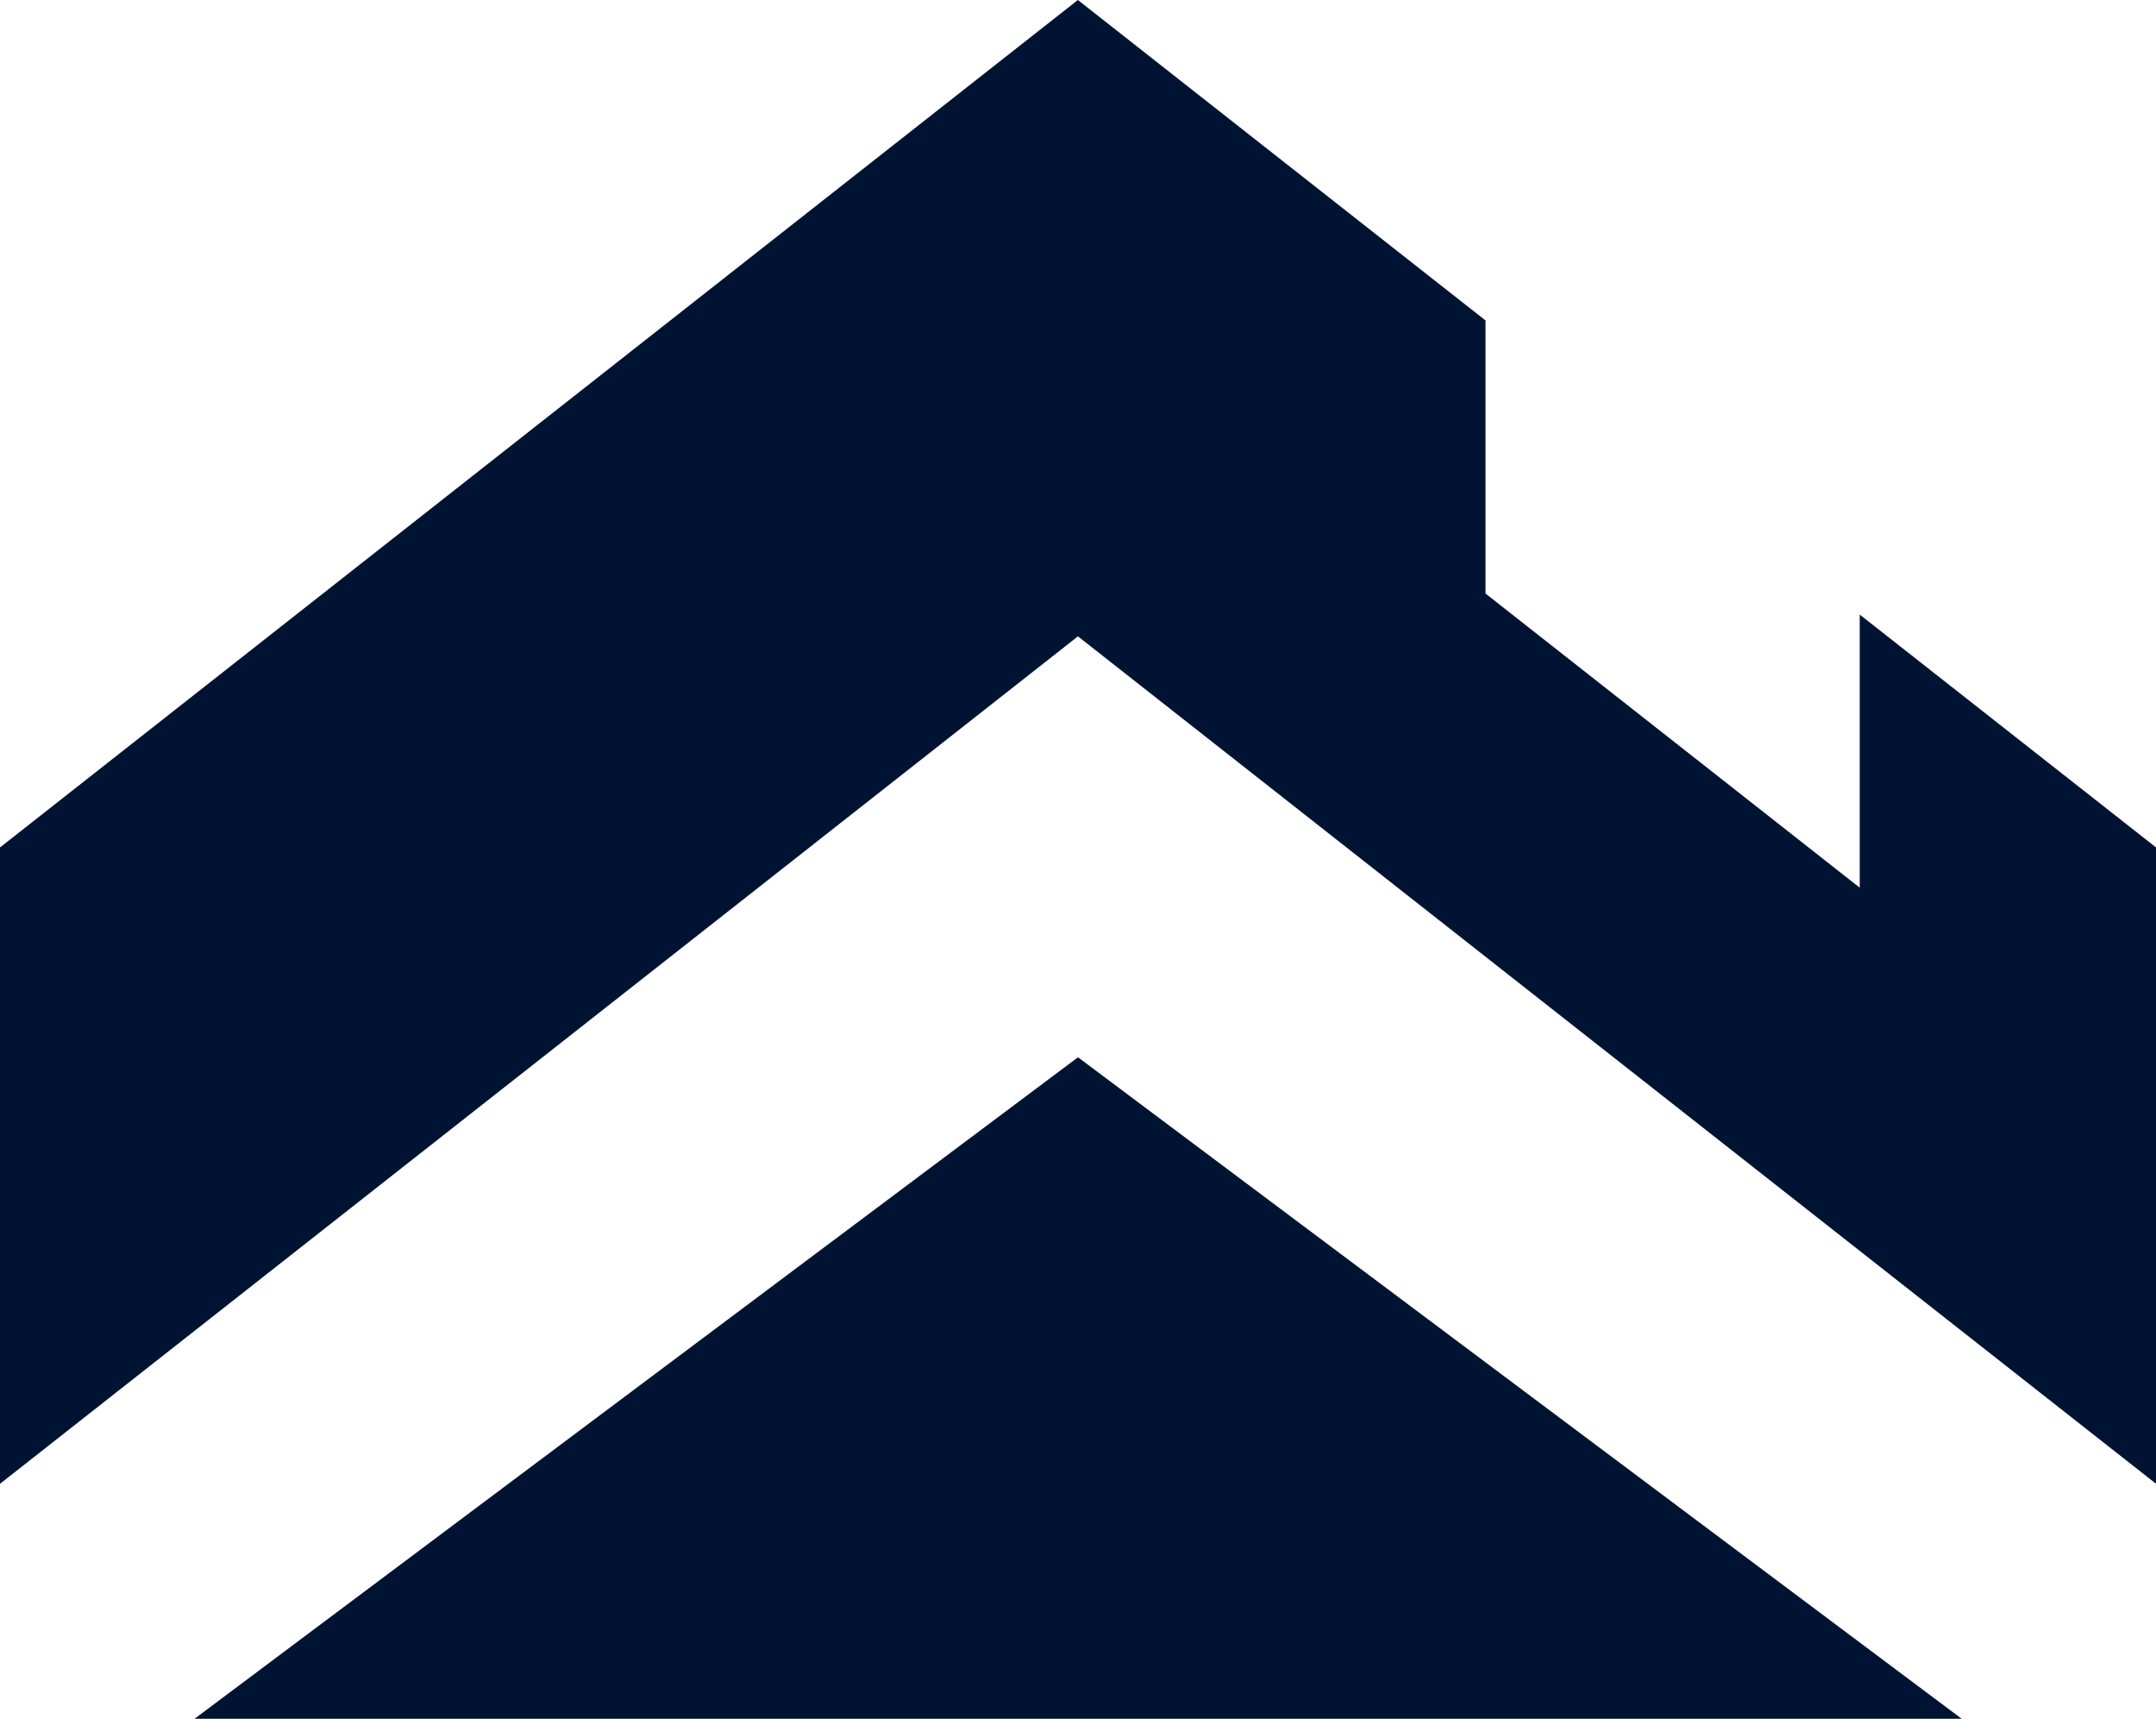
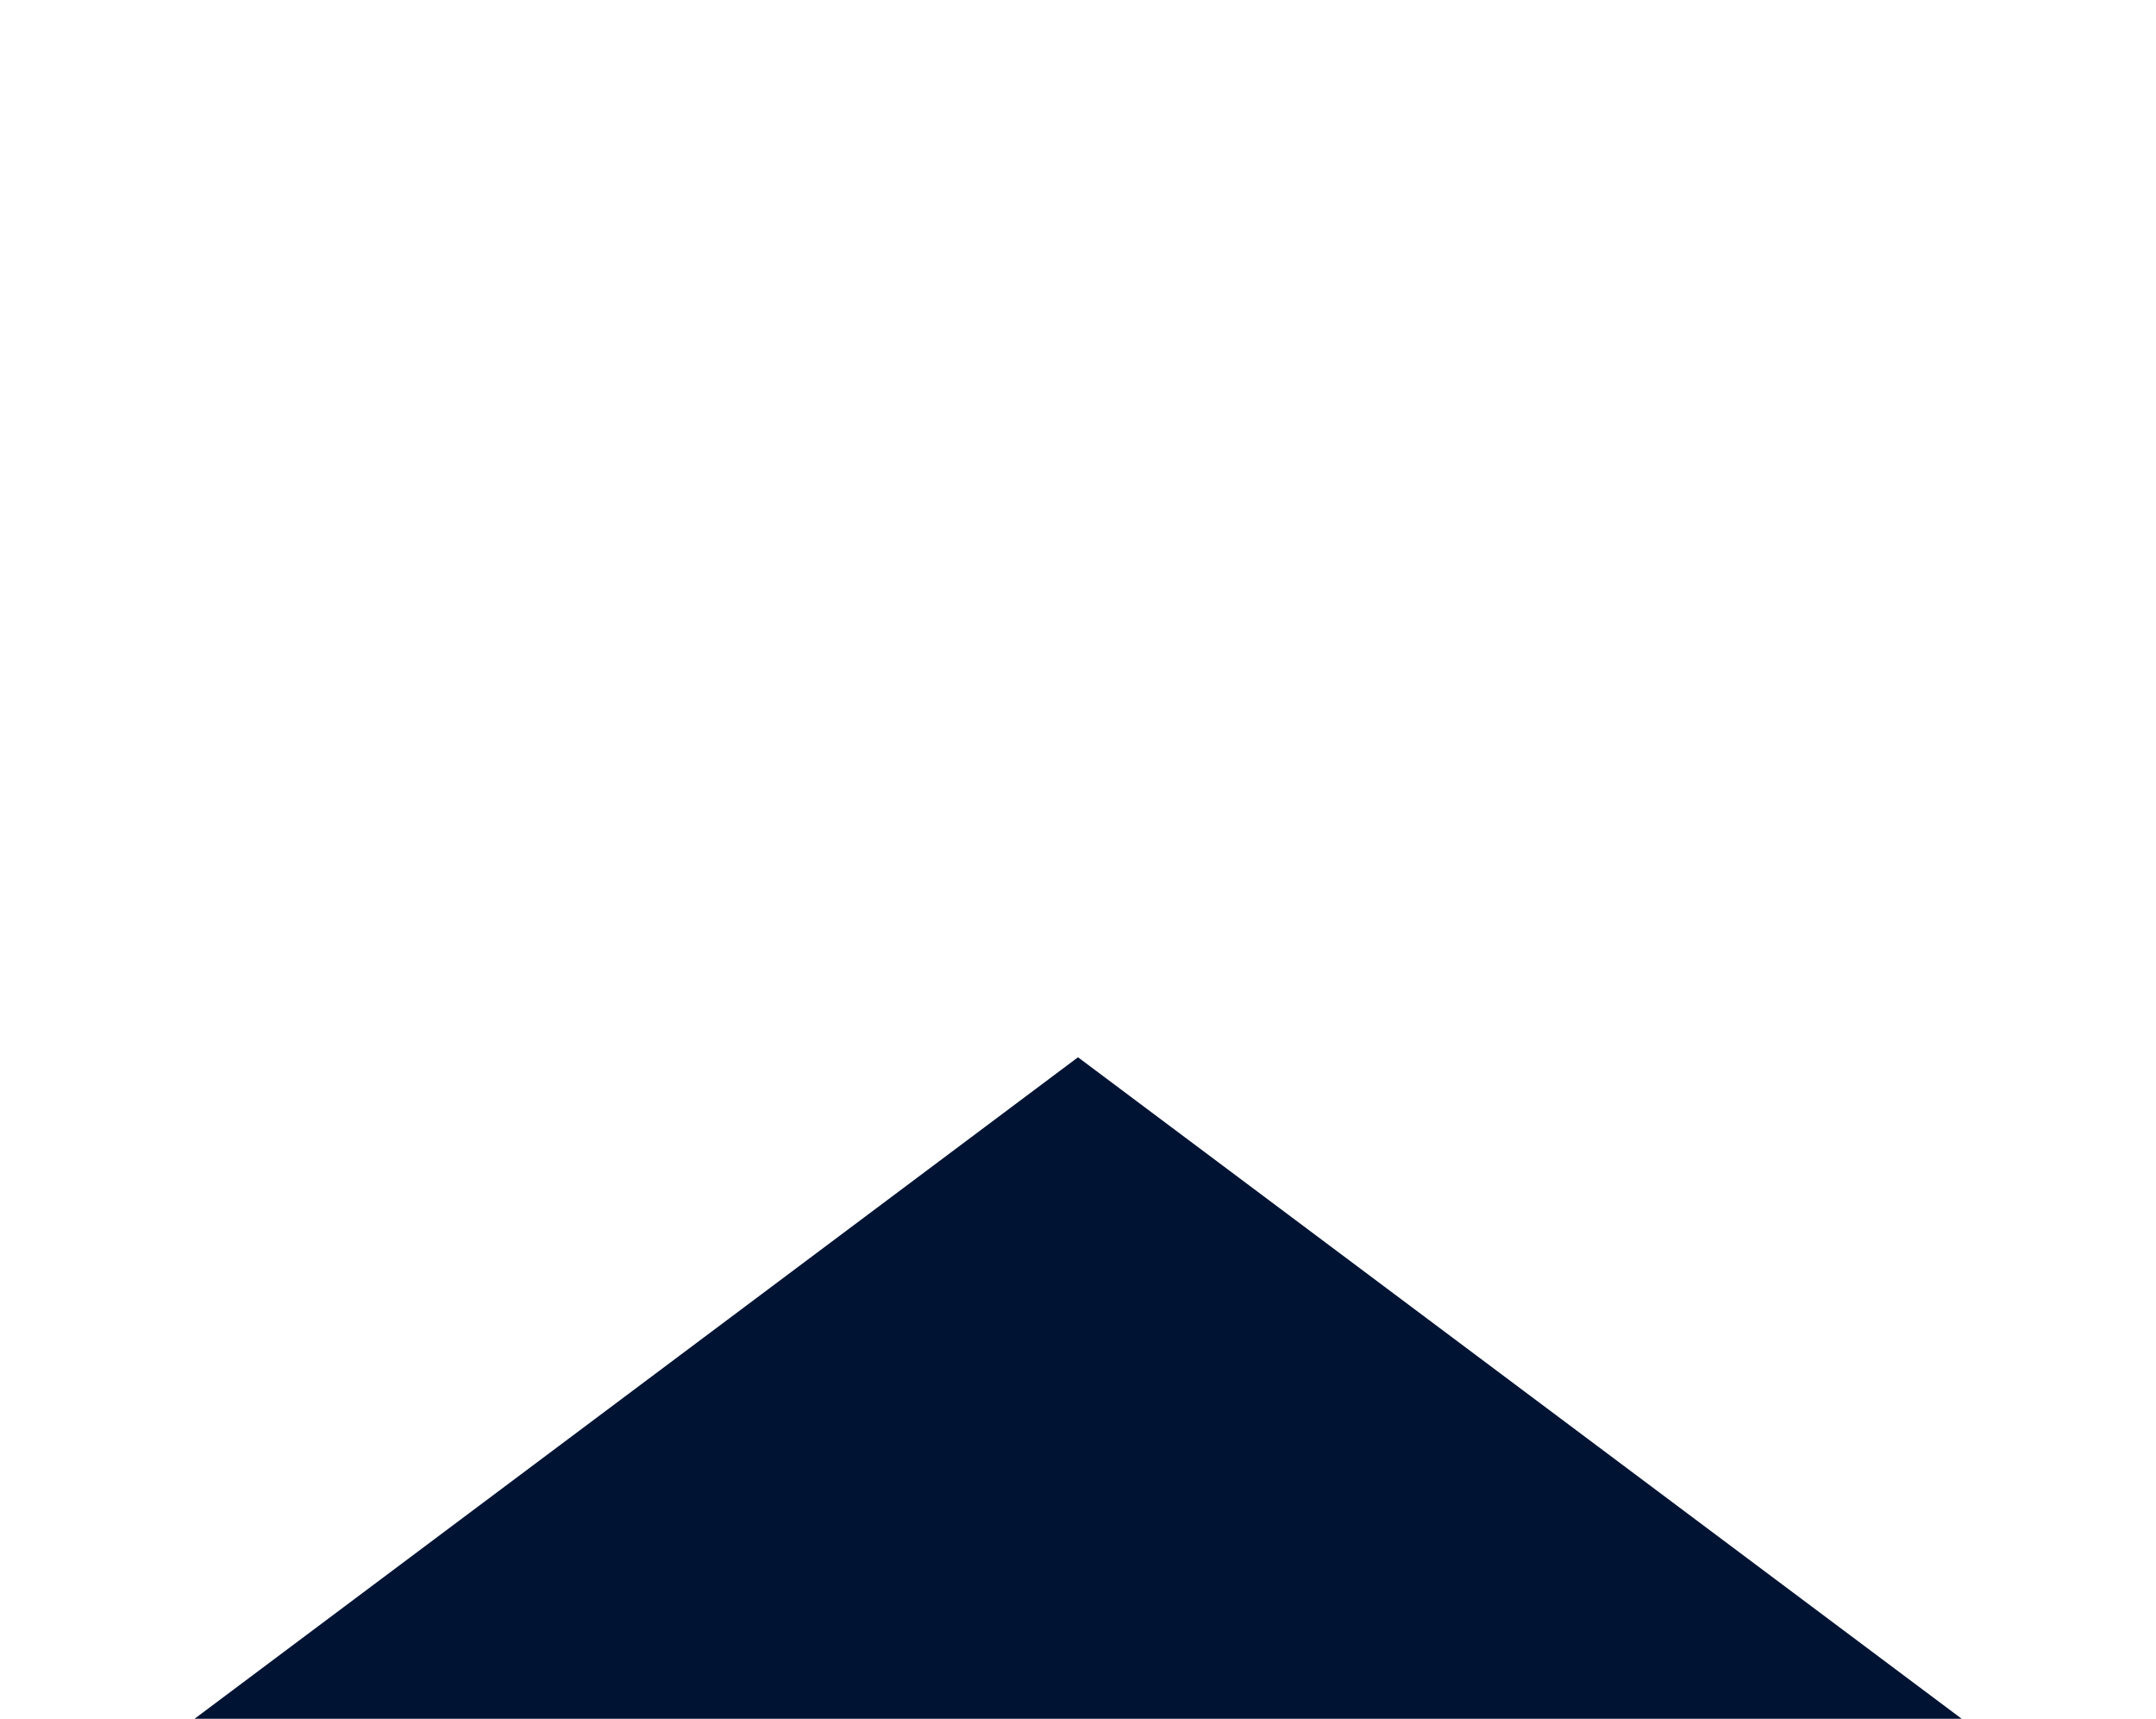
<svg xmlns="http://www.w3.org/2000/svg" width="36.976" height="29.474" viewBox="0 0 36.976 29.474">
  <g transform="translate(0 -7)">
    <path d="M64.445,122.216,49.294,133.559H79.6Z" transform="translate(-45.957 -97.086)" fill="#001333" />
-     <path d="M78.618,118.786v4.683L72.2,118.425v-4.683l-6.991-5.495L46.723,122.779v10.912L65.21,119.159,83.7,133.691V122.779Z" transform="translate(-46.723 -101.247)" fill="#001333" />
  </g>
</svg>